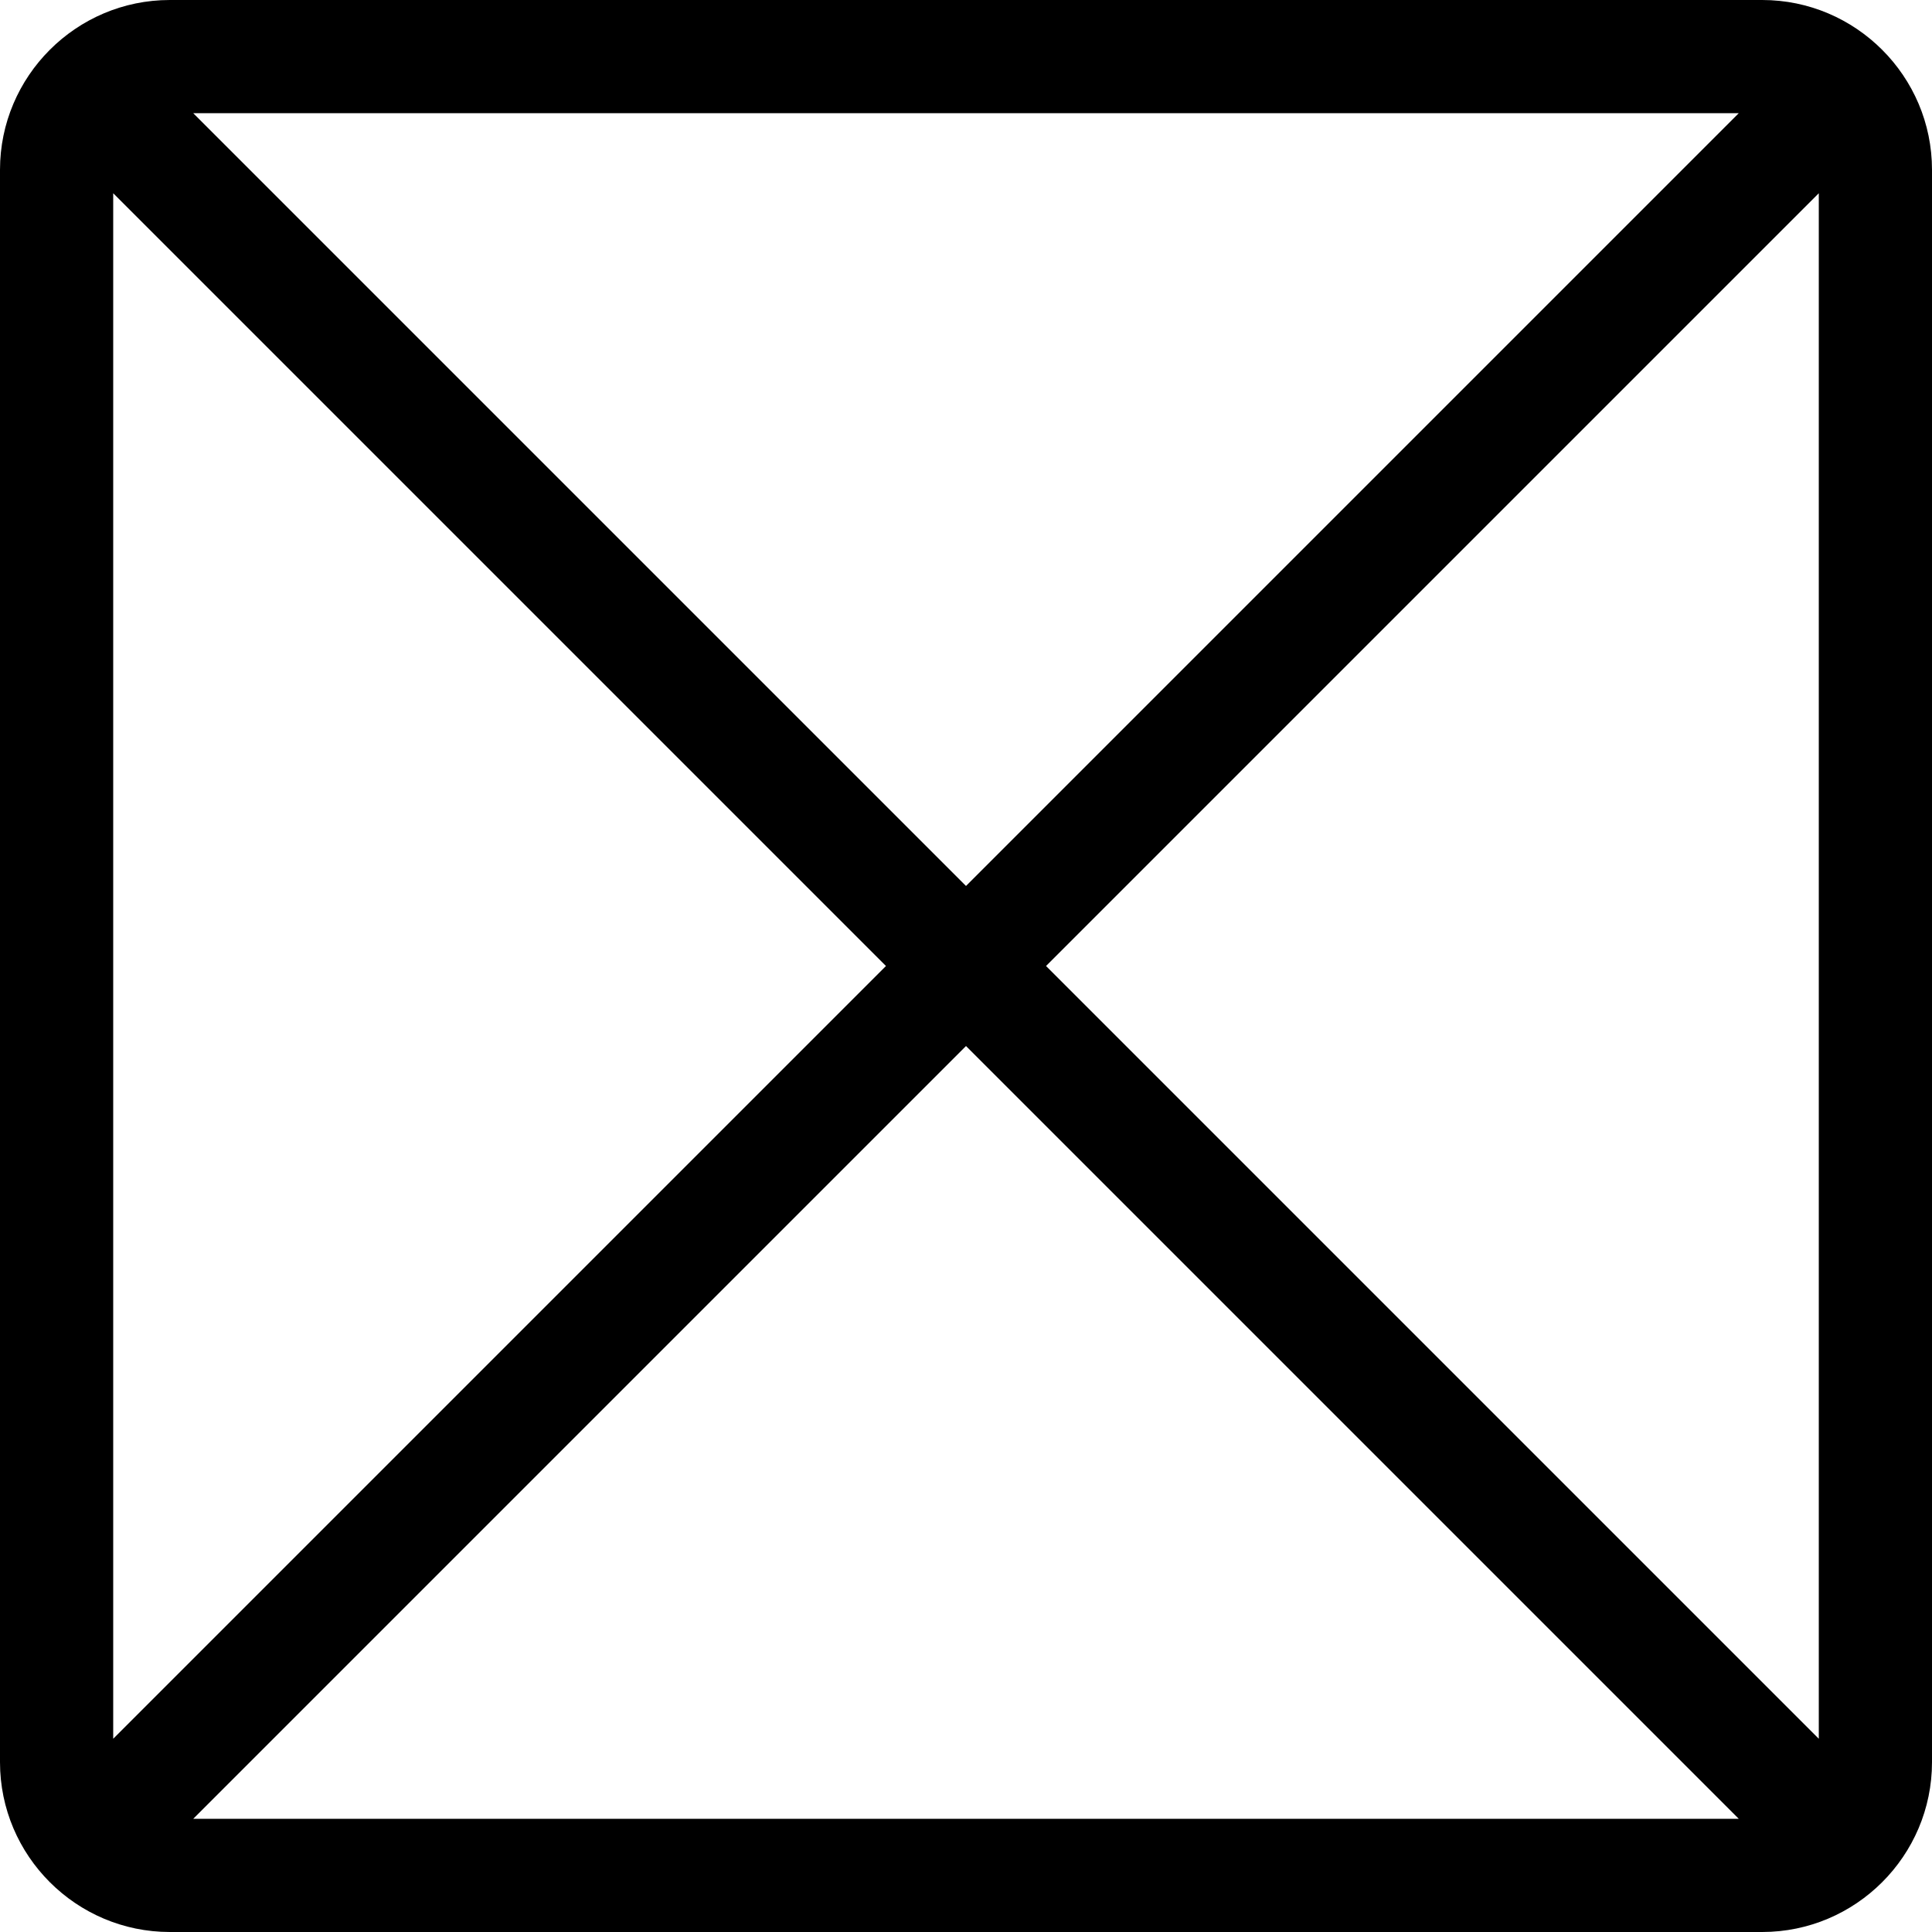
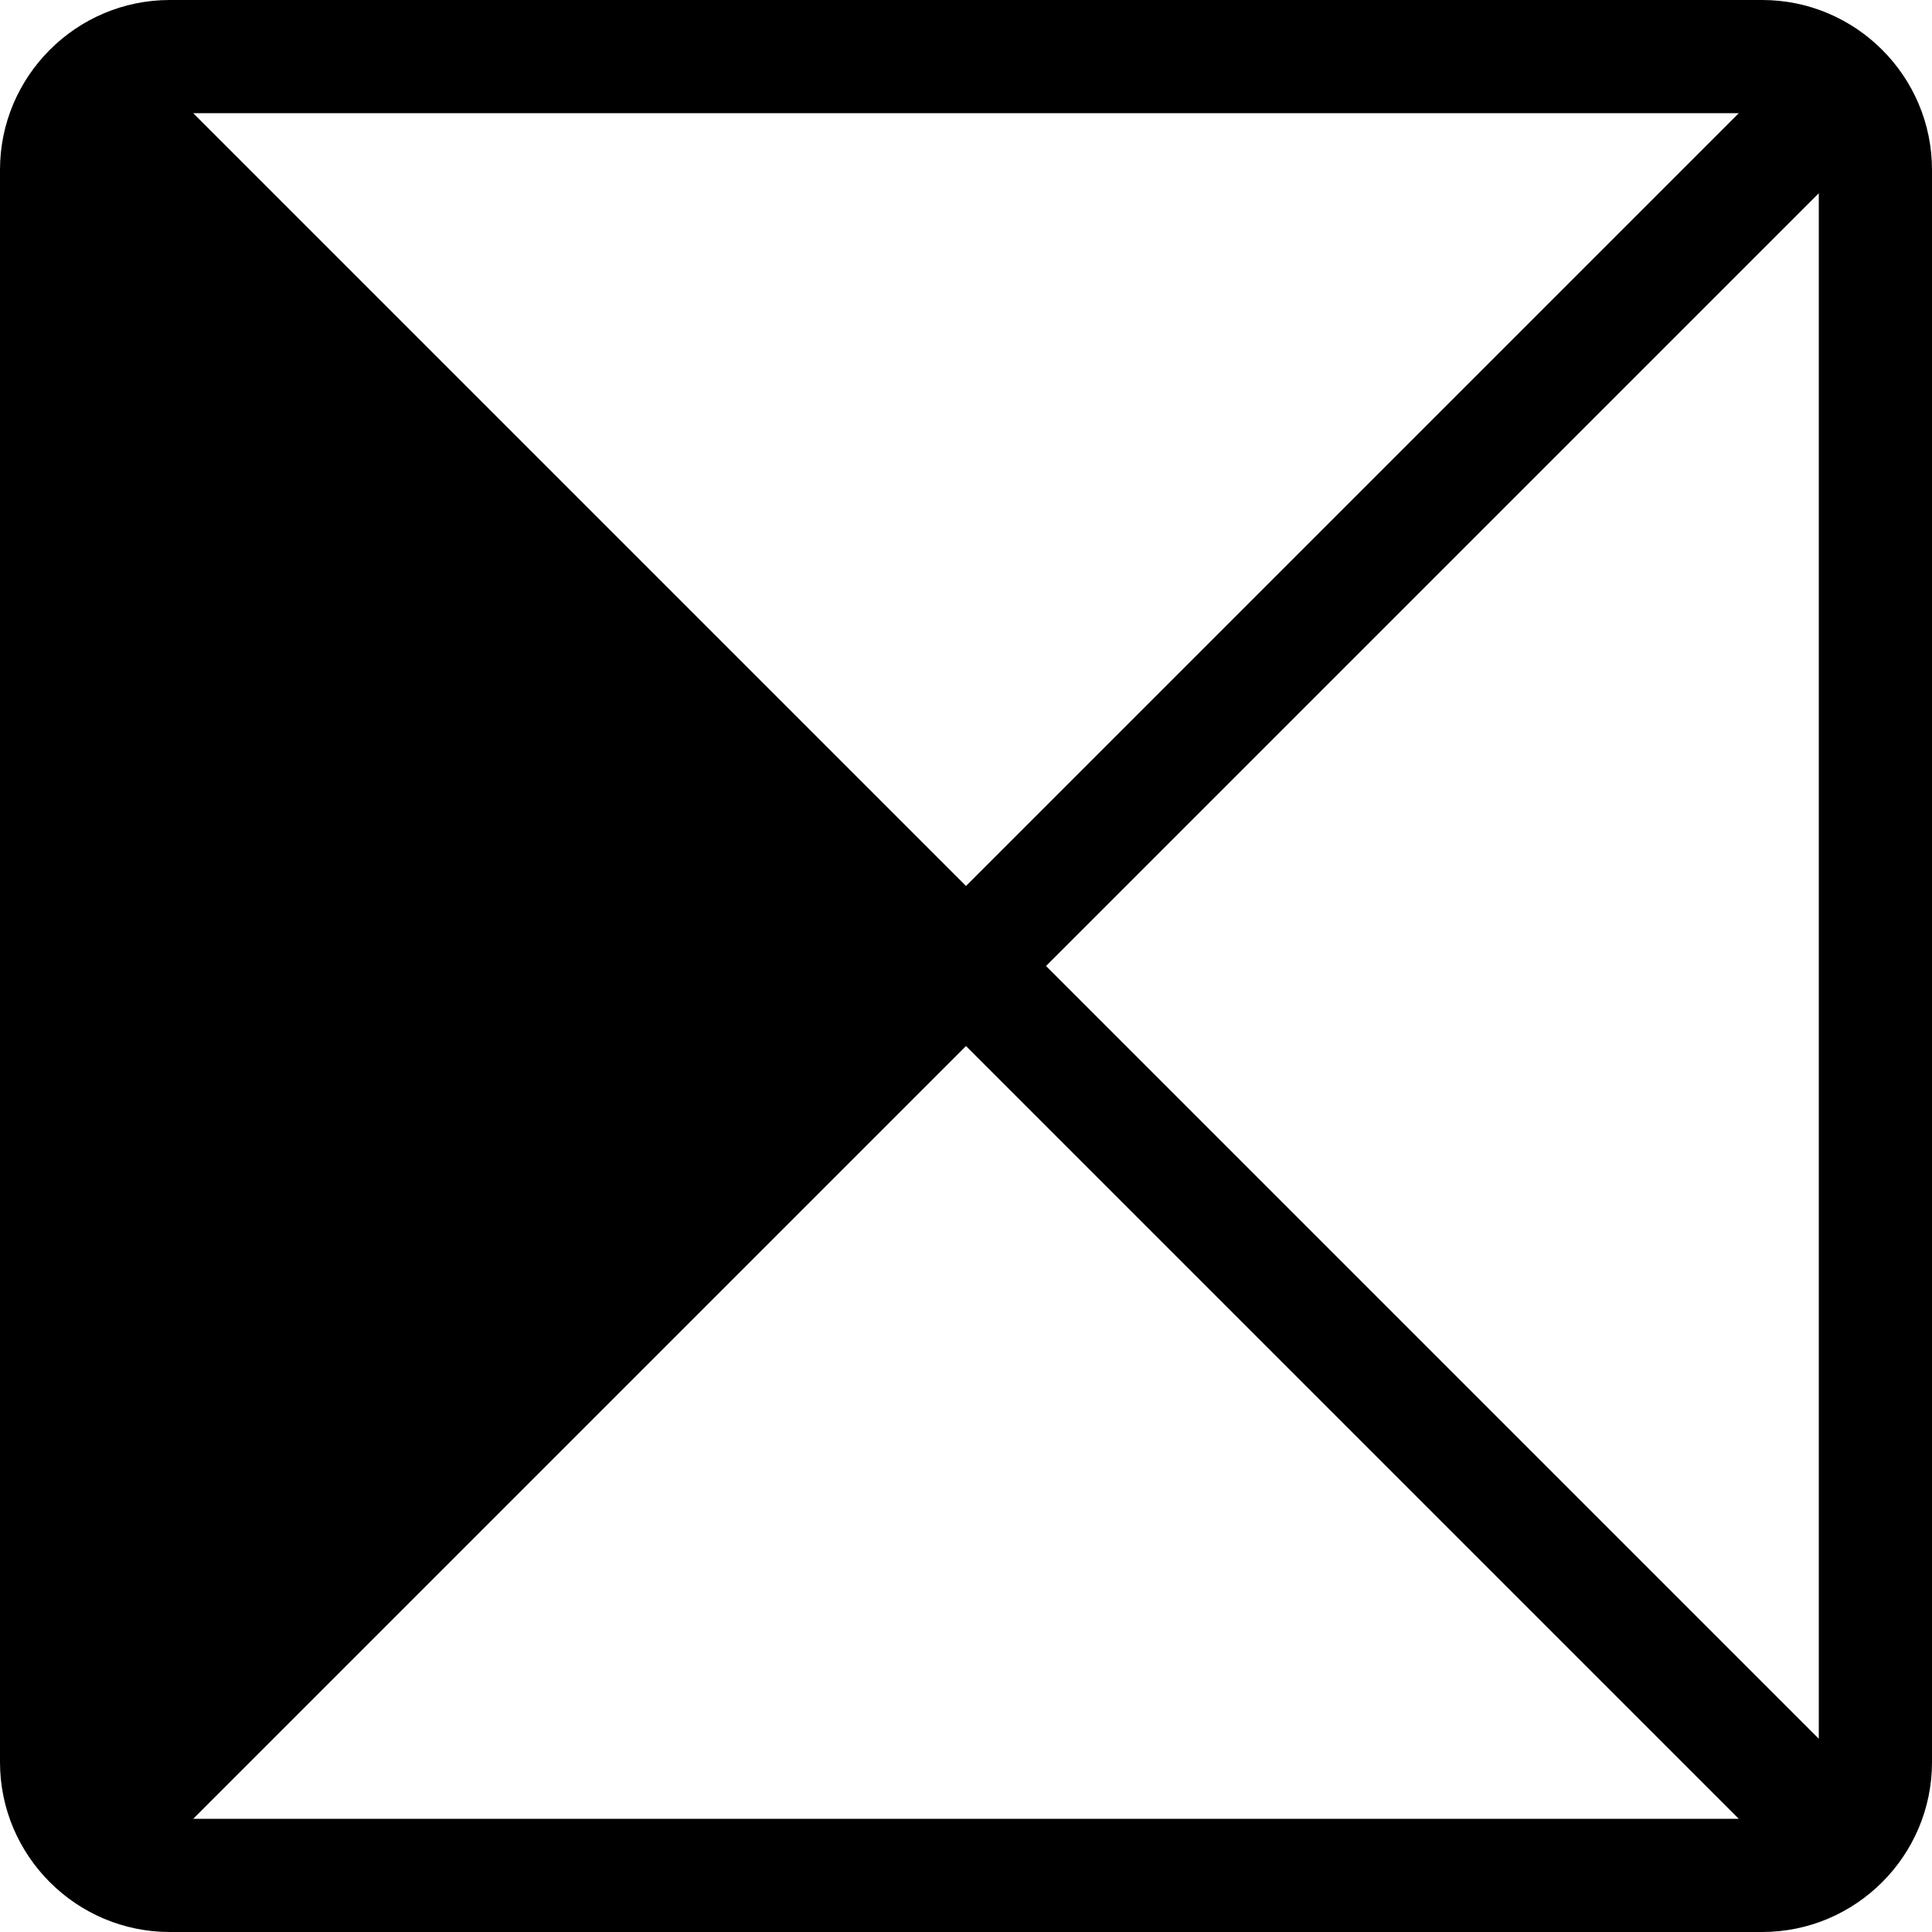
<svg xmlns="http://www.w3.org/2000/svg" id="Layer_1" x="0px" y="0px" viewBox="0 0 512 512" style="enable-background:new 0 0 512 512;" xml:space="preserve">
  <g>
    <g>
-       <path d="M467,0H45C20.196,0,0,20.217,0,45v422c0,24.812,20.225,45,45,45h422c24.758,0,45-20.169,45-45V45    C512,20.215,491.802,0,467,0z M460.786,30L256,234.787L51.213,30H460.786z M30,460.787V51.213L234.787,256L30,460.787z     M51.213,482L256,277.213L460.787,482H51.213z M482,460.787L277.213,256L482,51.213V460.787z" />
+       <path d="M467,0H45C20.196,0,0,20.217,0,45v422c0,24.812,20.225,45,45,45h422c24.758,0,45-20.169,45-45V45    C512,20.215,491.802,0,467,0z M460.786,30L256,234.787L51.213,30H460.786z M30,460.787V51.213L30,460.787z     M51.213,482L256,277.213L460.787,482H51.213z M482,460.787L277.213,256L482,51.213V460.787z" />
    </g>
  </g>
  <g />
  <g />
  <g />
  <g />
  <g />
  <g />
  <g />
  <g />
  <g />
  <g />
  <g />
  <g />
  <g />
  <g />
  <g />
</svg>